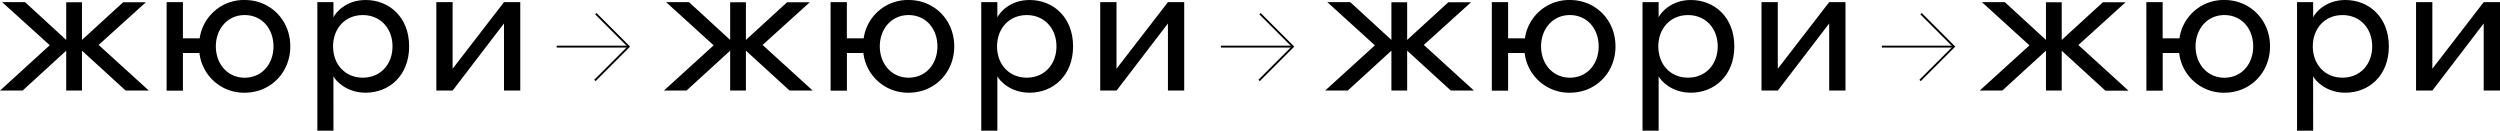
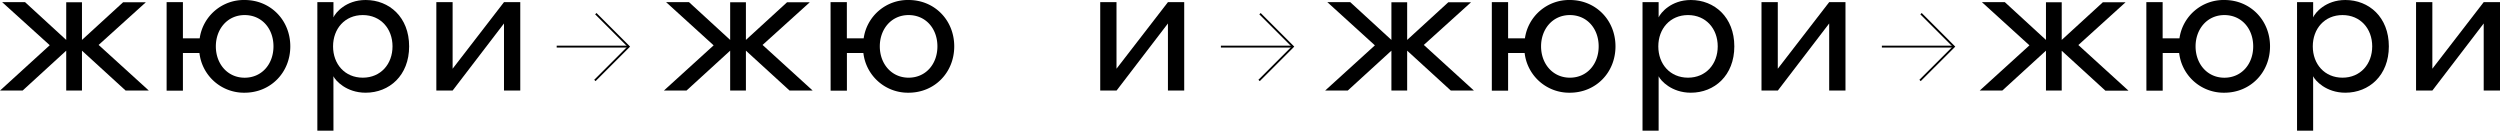
<svg xmlns="http://www.w3.org/2000/svg" viewBox="0 0 1327 69.35">
  <defs>
    <style>.cls-1{fill:none;stroke:#000;}</style>
  </defs>
  <g id="Слой_2" data-name="Слой 2">
    <g id="Слой_1-2" data-name="Слой 1">
      <path d="M35.15,26.89,12,48.07H0L26.41,24,1.14,1.14H13.3L35.15,21.19v-20h8.36V21.19l21.85-20H77.43L52.35,23.85,79,48.07H66.69L43.51,26.89V48.07H35.15Z" />
      <path d="M88.44,1.14h8.65V20.33H106A23.66,23.66,0,0,1,129.86,0c13.68,0,24.23,10.64,24.23,24.61s-10.55,24.6-24.23,24.6a23.78,23.78,0,0,1-24-21.09H97.09v20H88.44Zm56.72,23.47C145.16,15.2,139,8,129.86,8s-15.29,7.41-15.29,16.63,6.17,16.62,15.29,16.62S145.16,34,145.16,24.61Z" />
-       <path d="M177,69.35h-8.55V1.14H177V9.22C178,6.84,183.54,0,194.08,0c12.54,0,23.09,9.12,23.09,24.61s-10.55,24.6-23.09,24.6c-10.26,0-16.05-6.46-17.1-8.74Zm15.58-28.12c9.5,0,15.77-7.22,15.77-16.62S202.06,8,192.56,8s-15.77,7.22-15.77,16.63S183.06,41.23,192.56,41.23Z" />
+       <path d="M177,69.35h-8.55V1.14H177V9.22C178,6.84,183.54,0,194.08,0c12.54,0,23.09,9.12,23.09,24.61s-10.55,24.6-23.09,24.6c-10.26,0-16.05-6.46-17.1-8.74Zm15.58-28.12c9.5,0,15.77-7.22,15.77-16.62S202.06,8,192.56,8s-15.77,7.22-15.77,16.63S183.06,41.23,192.56,41.23" />
      <path d="M231.61,1.14h8.64V36.48L267.52,1.14h8.64V48.07h-8.64V12.45L240.25,48.07h-8.64Z" />
      <line class="cls-1" x1="295.49" y1="24.74" x2="333.73" y2="24.74" />
      <polyline class="cls-1" points="316.26 7.26 333.74 24.74 315.76 42.71" />
      <path d="M387.57,26.89,364.39,48.07h-12l26.41-24L353.56,1.14h12.16l21.85,20.05v-20h8.36V21.19l21.85-20h12.07L404.77,23.85l26.6,24.22H419.11L395.93,26.89V48.07h-8.36Z" />
      <path d="M440.86,1.14h8.65V20.33h8.93A23.66,23.66,0,0,1,482.28,0C496,0,506.51,10.64,506.51,24.61S496,49.21,482.28,49.21a23.78,23.78,0,0,1-24-21.09h-8.74v20h-8.65Zm56.72,23.47C497.58,15.2,491.4,8,482.28,8S467,15.39,467,24.61s6.17,16.62,15.29,16.62S497.58,34,497.58,24.61Z" />
-       <path d="M529.4,69.35h-8.55V1.14h8.55V9.22C530.45,6.84,536,0,546.5,0,559,0,569.59,9.12,569.59,24.61S559,49.21,546.5,49.21c-10.26,0-16-6.46-17.1-8.74ZM545,41.23c9.5,0,15.77-7.22,15.77-16.62S554.48,8,545,8s-15.77,7.22-15.77,16.63S535.48,41.23,545,41.23Z" />
      <path d="M584,1.14h8.64V36.48L619.94,1.14h8.64V48.07h-8.64V12.45L592.67,48.07H584Z" />
      <line class="cls-1" x1="648.05" y1="24.74" x2="686.29" y2="24.74" />
      <polyline class="cls-1" points="668.81 7.26 686.29 24.74 668.32 42.71" />
      <path d="M738.56,26.89,715.38,48.07h-12l26.41-24L704.55,1.14h12.16l21.85,20.05v-20h8.36V21.19l21.85-20h12.07L755.76,23.85l26.6,24.22H770.1L746.92,26.89V48.07h-8.36Z" />
      <path d="M791.86,1.14h8.64V20.33h8.93A23.68,23.68,0,0,1,833.28,0C847,0,857.5,10.64,857.5,24.61S847,49.21,833.28,49.21a23.78,23.78,0,0,1-24-21.09H800.5v20h-8.64Zm56.71,23.47C848.57,15.2,842.4,8,833.28,8S818,15.39,818,24.61s6.18,16.62,15.3,16.62S848.57,34,848.57,24.61Z" />
      <path d="M880.4,69.35h-8.55V1.14h8.55V9.22C881.44,6.84,887,0,897.5,0,910,0,920.58,9.12,920.58,24.61S910,49.21,897.5,49.21c-10.26,0-16.06-6.46-17.1-8.74ZM896,41.23c9.5,0,15.77-7.22,15.77-16.62S905.48,8,896,8s-15.77,7.22-15.77,16.63S886.48,41.23,896,41.23Z" />
      <path d="M935,1.14h8.65V36.48L970.93,1.14h8.65V48.07h-8.65V12.45L943.67,48.07H935Z" />
      <line class="cls-1" x1="998.9" y1="24.74" x2="1037.15" y2="24.74" />
      <polyline class="cls-1" points="1019.67 7.26 1037.15 24.74 1019.17 42.71" />
      <path d="M1086,26.89l-23.18,21.18h-12l26.41-24L1052,1.14h12.16L1086,21.19v-20h8.36V21.19l21.85-20h12.06l-25.08,22.71,26.6,24.22h-12.25l-23.18-21.18V48.07H1086Z" />
      <path d="M1139.28,1.14h8.65V20.33h8.93A23.66,23.66,0,0,1,1180.7,0c13.68,0,24.23,10.64,24.23,24.61s-10.55,24.6-24.23,24.6a23.78,23.78,0,0,1-24-21.09h-8.74v20h-8.65ZM1196,24.61C1196,15.2,1189.82,8,1180.7,8s-15.29,7.41-15.29,16.63,6.17,16.62,15.29,16.62S1196,34,1196,24.61Z" />
      <path d="M1227.82,69.35h-8.55V1.14h8.55V9.22c1-2.38,6.56-9.22,17.1-9.22C1257.46,0,1268,9.12,1268,24.61s-10.55,24.6-23.09,24.6c-10.26,0-16.05-6.46-17.1-8.74Zm15.58-28.12c9.5,0,15.77-7.22,15.77-16.62S1252.9,8,1243.4,8s-15.77,7.22-15.77,16.63S1233.9,41.23,1243.4,41.23Z" />
      <path d="M1282.44,1.14h8.65V36.48l27.26-35.34H1327V48.07h-8.65V12.45l-27.26,35.62h-8.65Z" />
    </g>
  </g>
</svg>